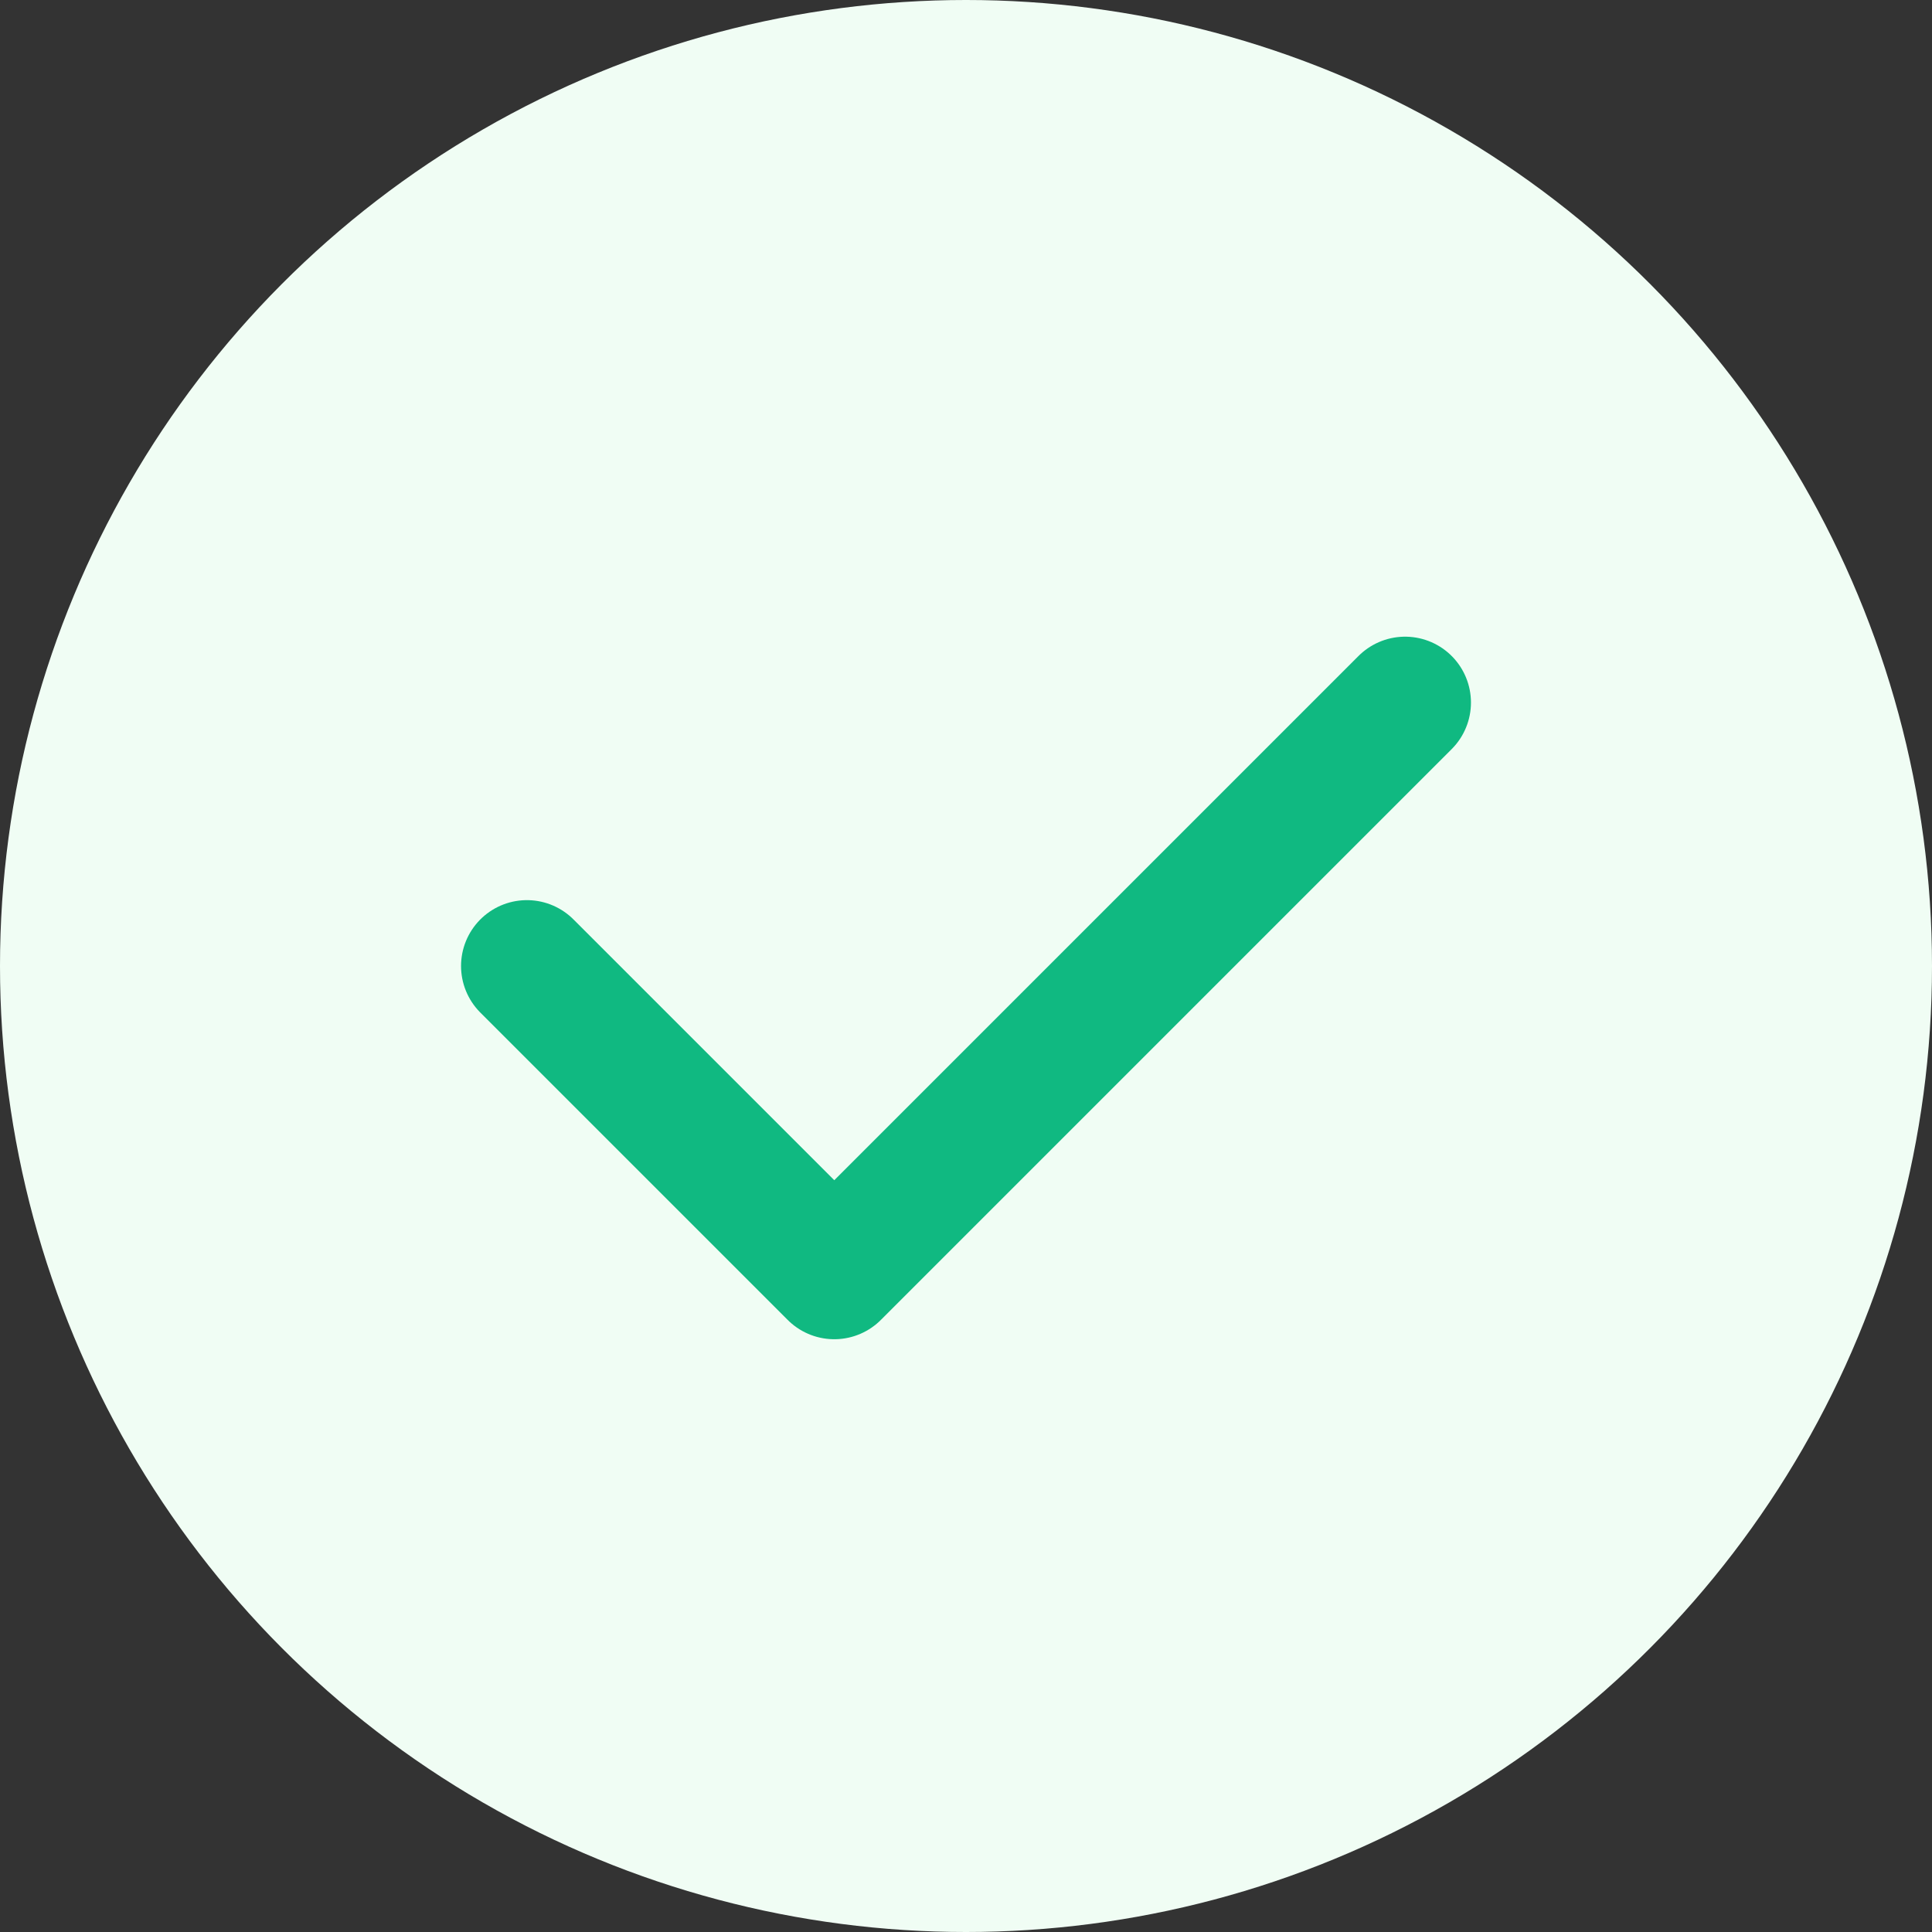
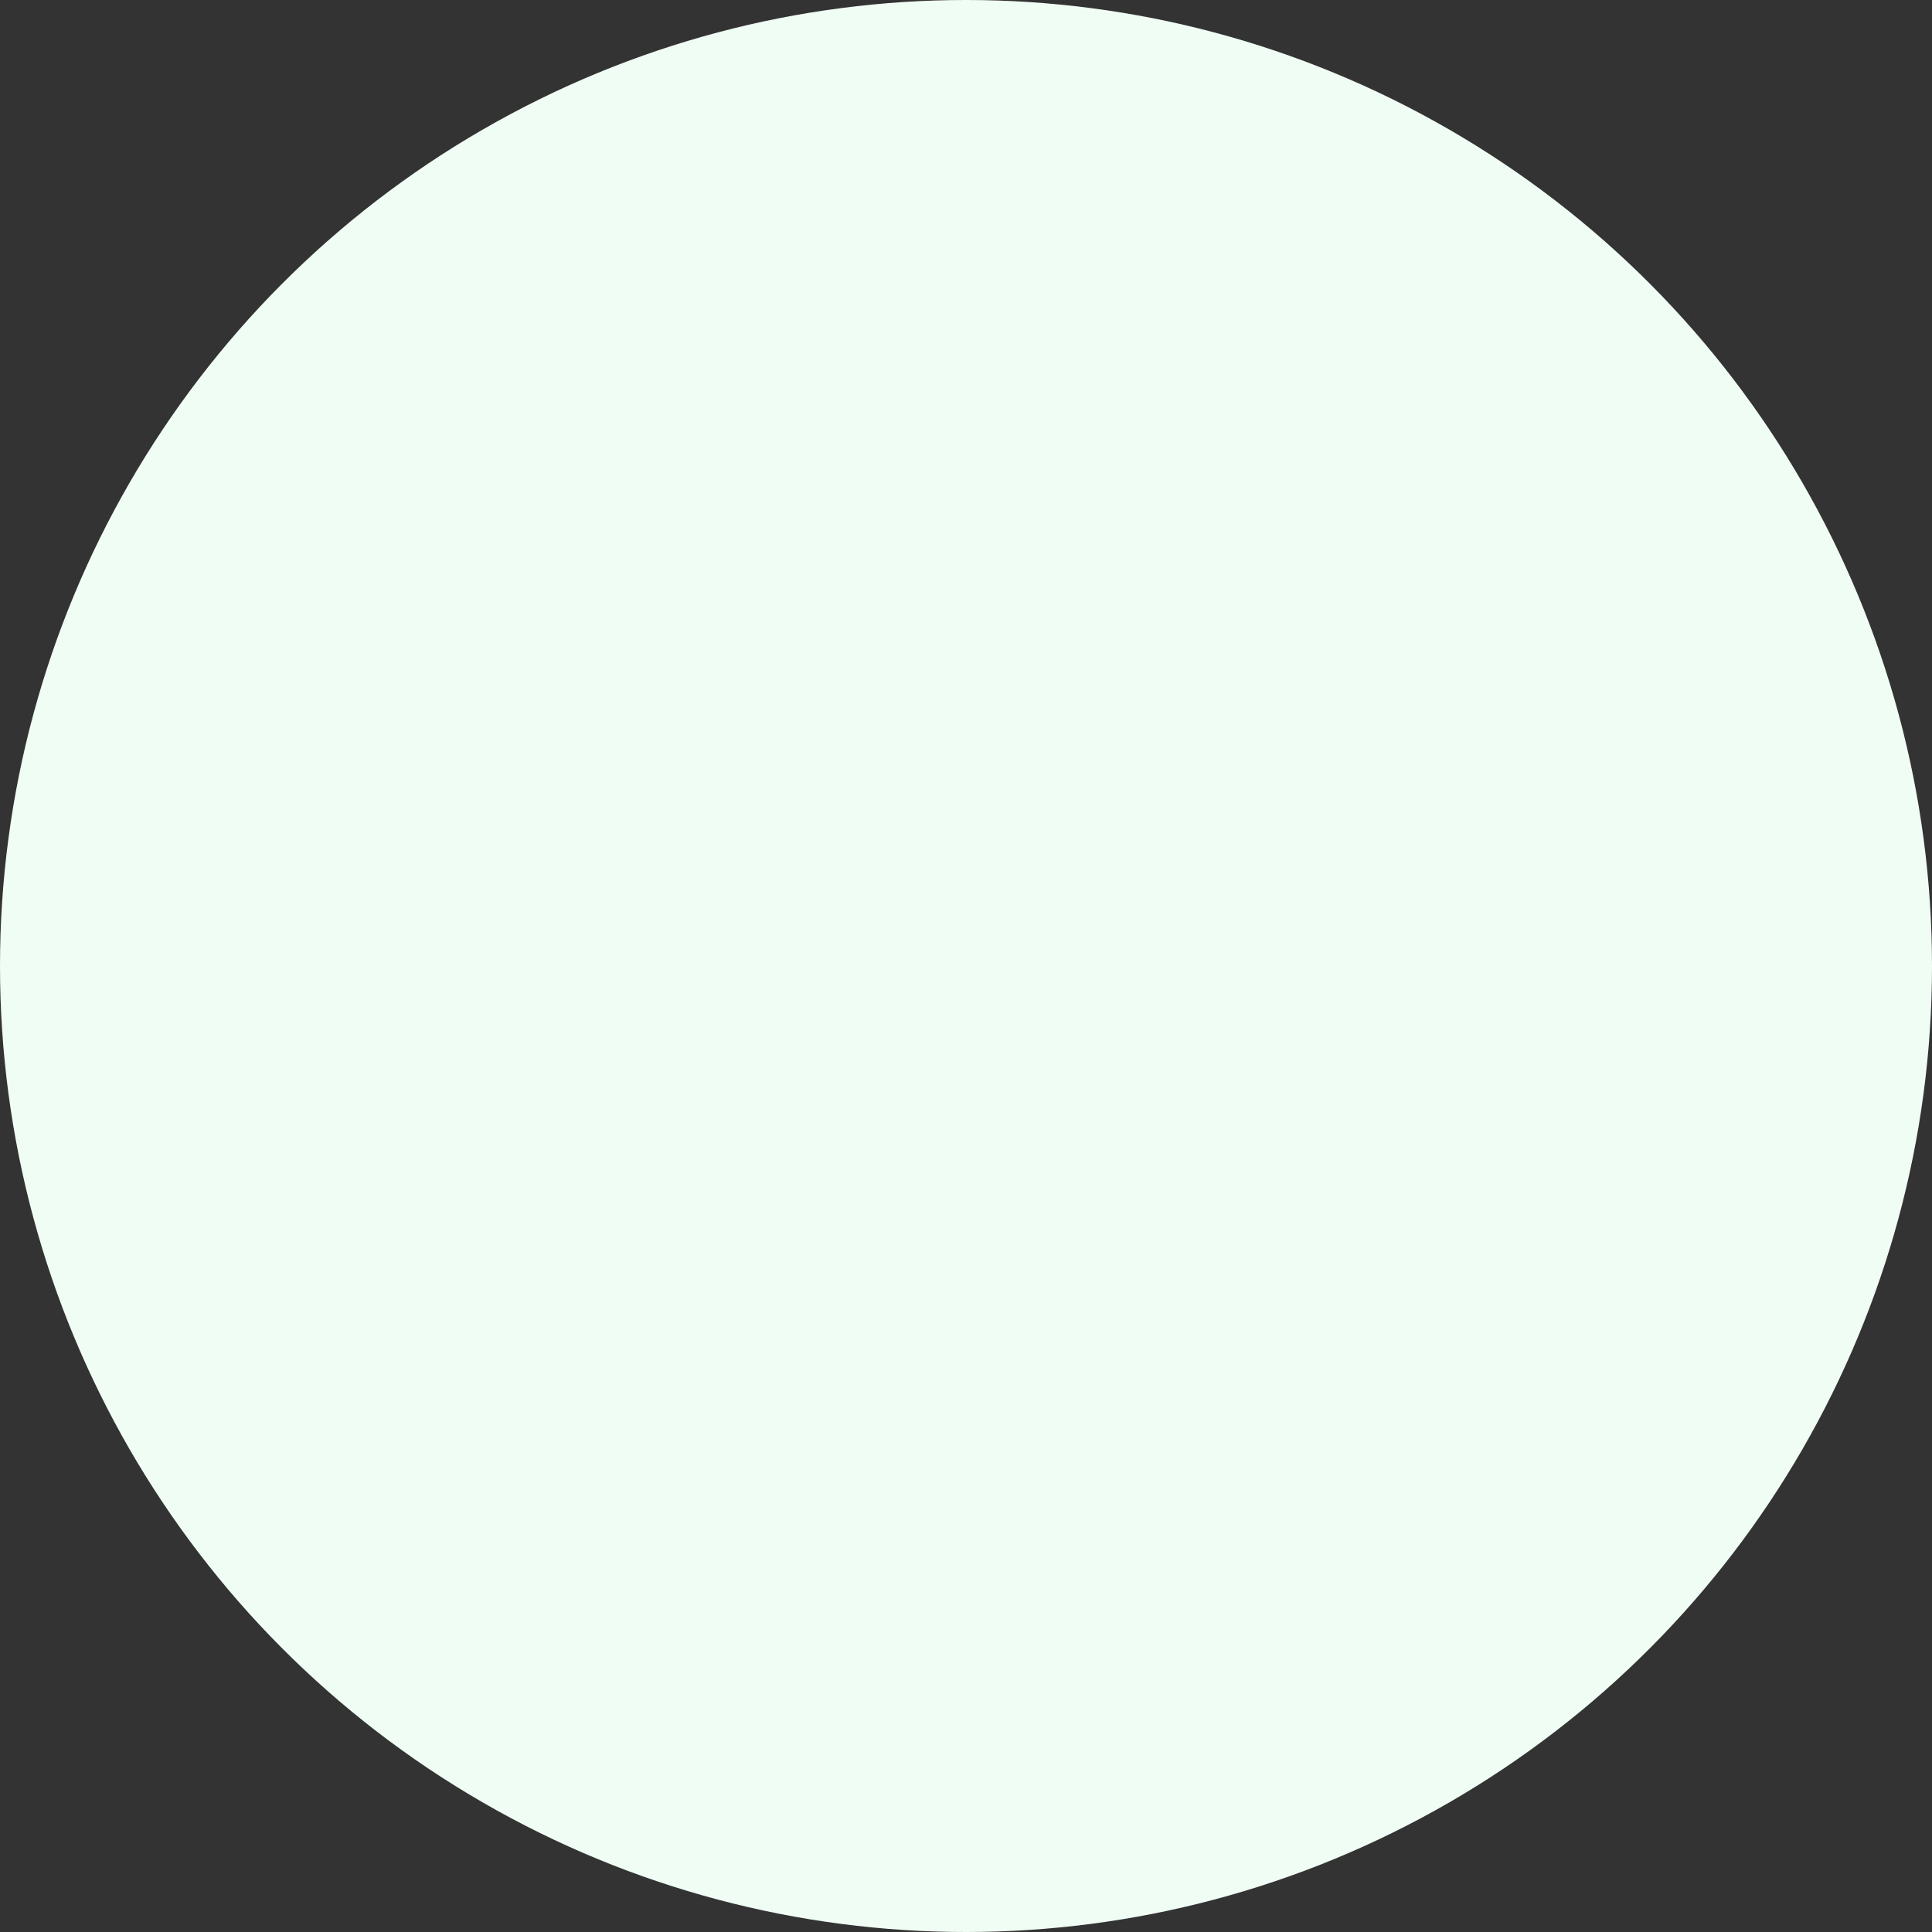
<svg xmlns="http://www.w3.org/2000/svg" width="22" height="22" viewBox="0 0 22 22" fill="none">
  <rect x="0" y="0" width="22" height="22" fill="#333333" stroke="none" />
  <circle cx="11" cy="11" r="11" fill="#F0FDF4" />
-   <path d="M6 11L9.5 14.5L16 8" stroke="#10B981" stroke-width="1.5" stroke-linecap="round" stroke-linejoin="round" />
</svg>